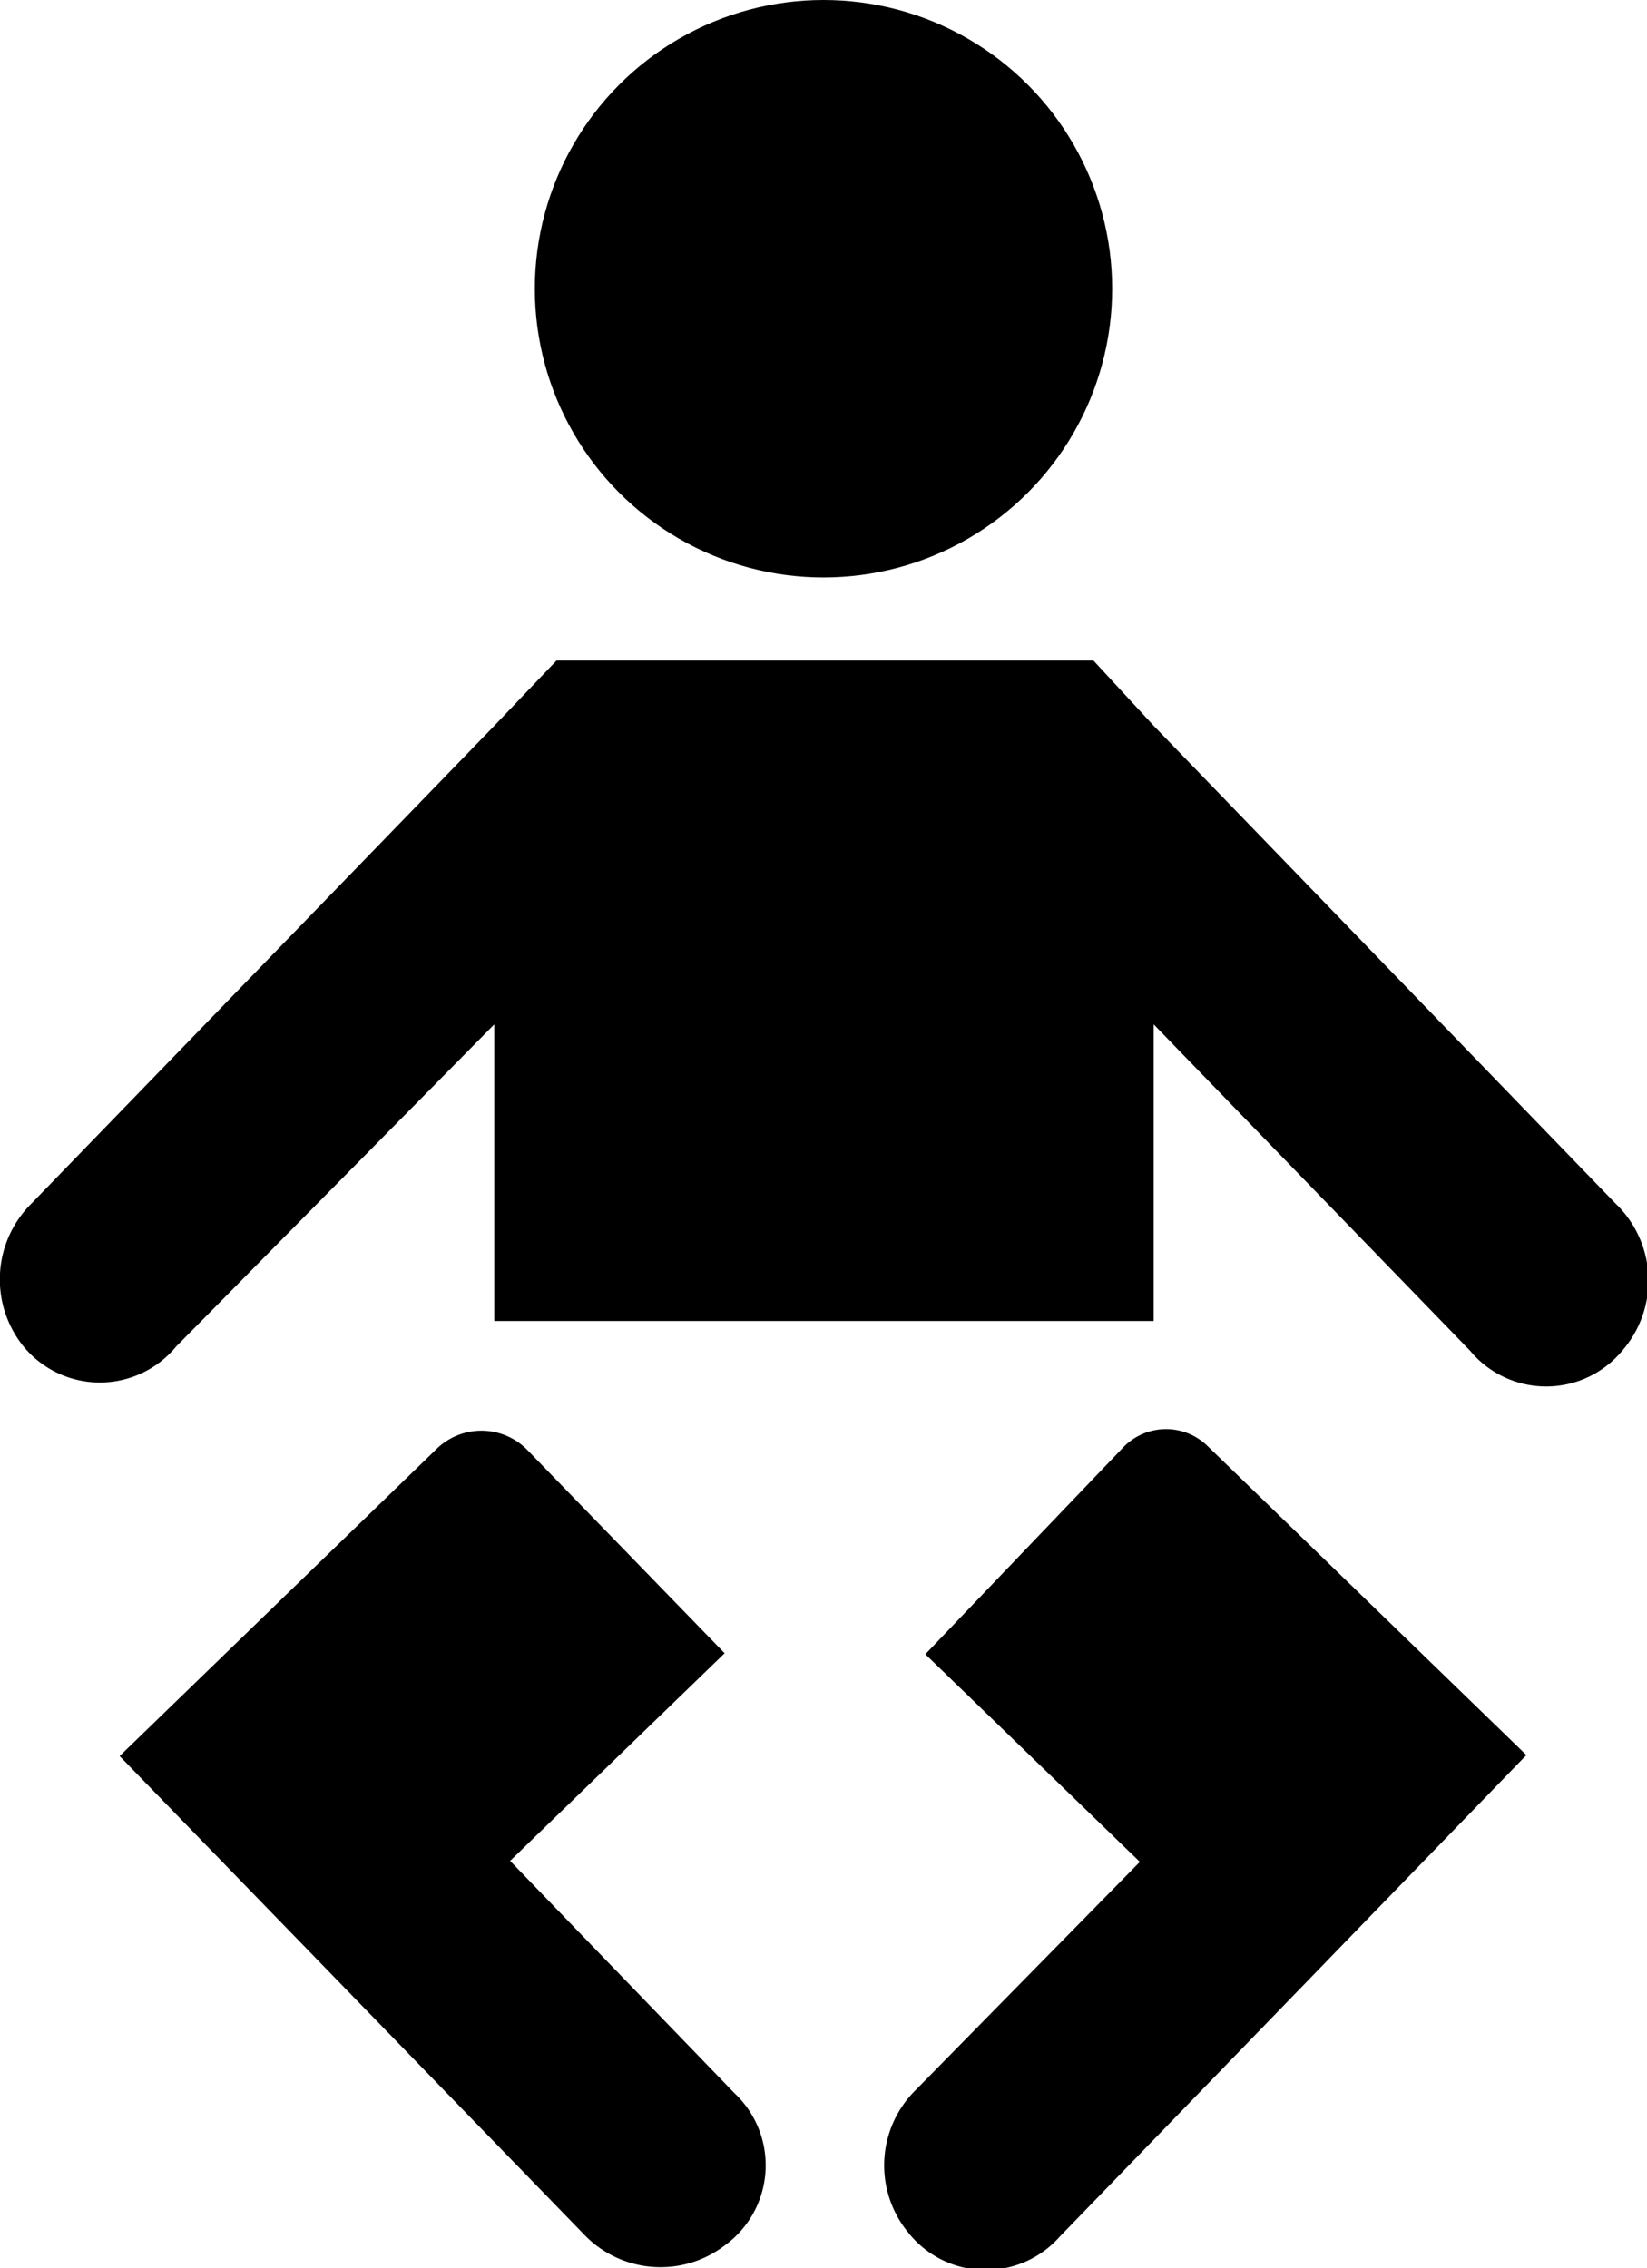
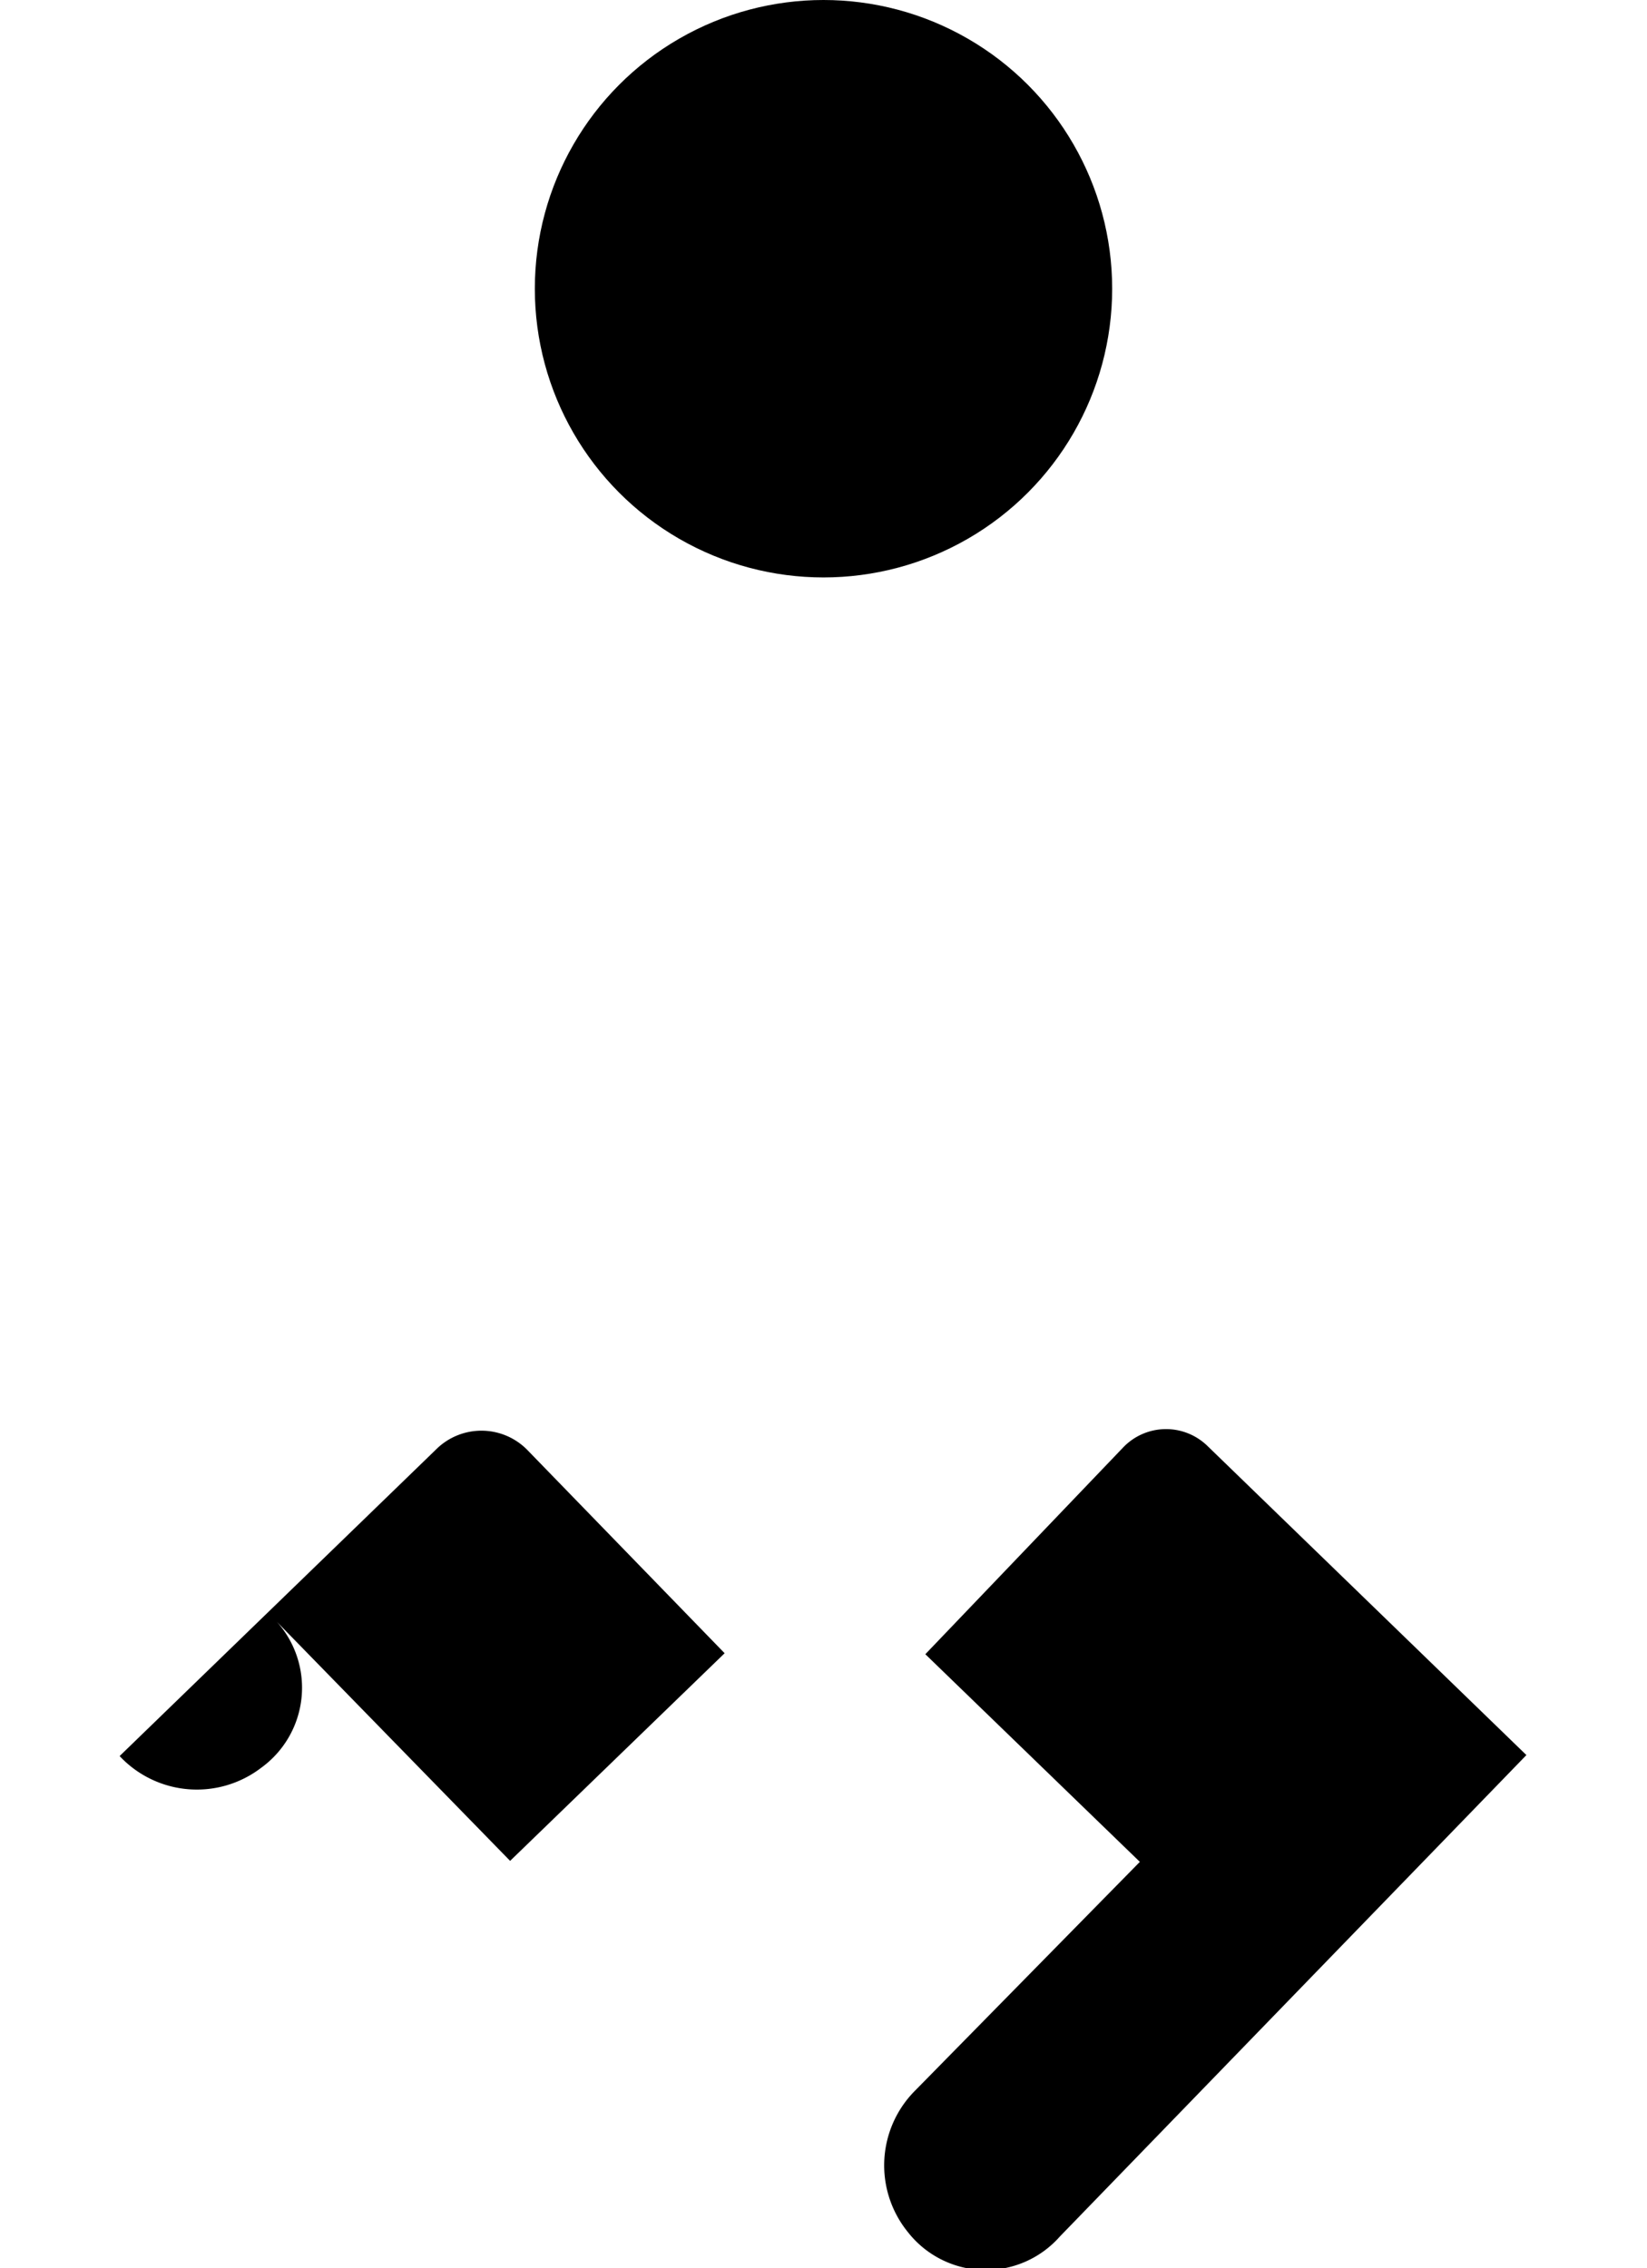
<svg xmlns="http://www.w3.org/2000/svg" viewBox="0 0 16.66 22.94">
  <title>babychange</title>
  <g id="Layer_2" data-name="Layer 2">
    <g id="Layer_1-2" data-name="Layer 1">
-       <path d="M5.16,18.82l2.17-2.1-2-2.06a.65.65,0,0,0-.92,0l-3.2,3.1L5.9,22.59a1.07,1.07,0,0,0,1.43.12,1,1,0,0,0,.1-1.54Z" />
+       <path d="M5.16,18.82l2.17-2.1-2-2.06a.65.65,0,0,0-.92,0l-3.2,3.1a1.07,1.07,0,0,0,1.43.12,1,1,0,0,0,.1-1.54Z" />
      <path d="M11.36,14.64l-2,2.09,2.17,2.1L9.26,21.14a1.07,1.07,0,0,0-.08,1.43,1,1,0,0,0,1.54.05l4.72-4.87-3.23-3.13A.6.6,0,0,0,11.36,14.64Z" />
      <circle cx="8.33" cy="2.92" r="2.92" />
-       <path d="M16.34,12.17,11.67,7.34l-.61-.66H5.63L5,7.34.32,12.17a1.08,1.08,0,0,0-.08,1.45,1,1,0,0,0,1.54,0L5,10.36H5v3h6.67v-3h0l3.2,3.3a1,1,0,0,0,1.54,0A1.08,1.08,0,0,0,16.34,12.17Z" />
    </g>
  </g>
</svg>